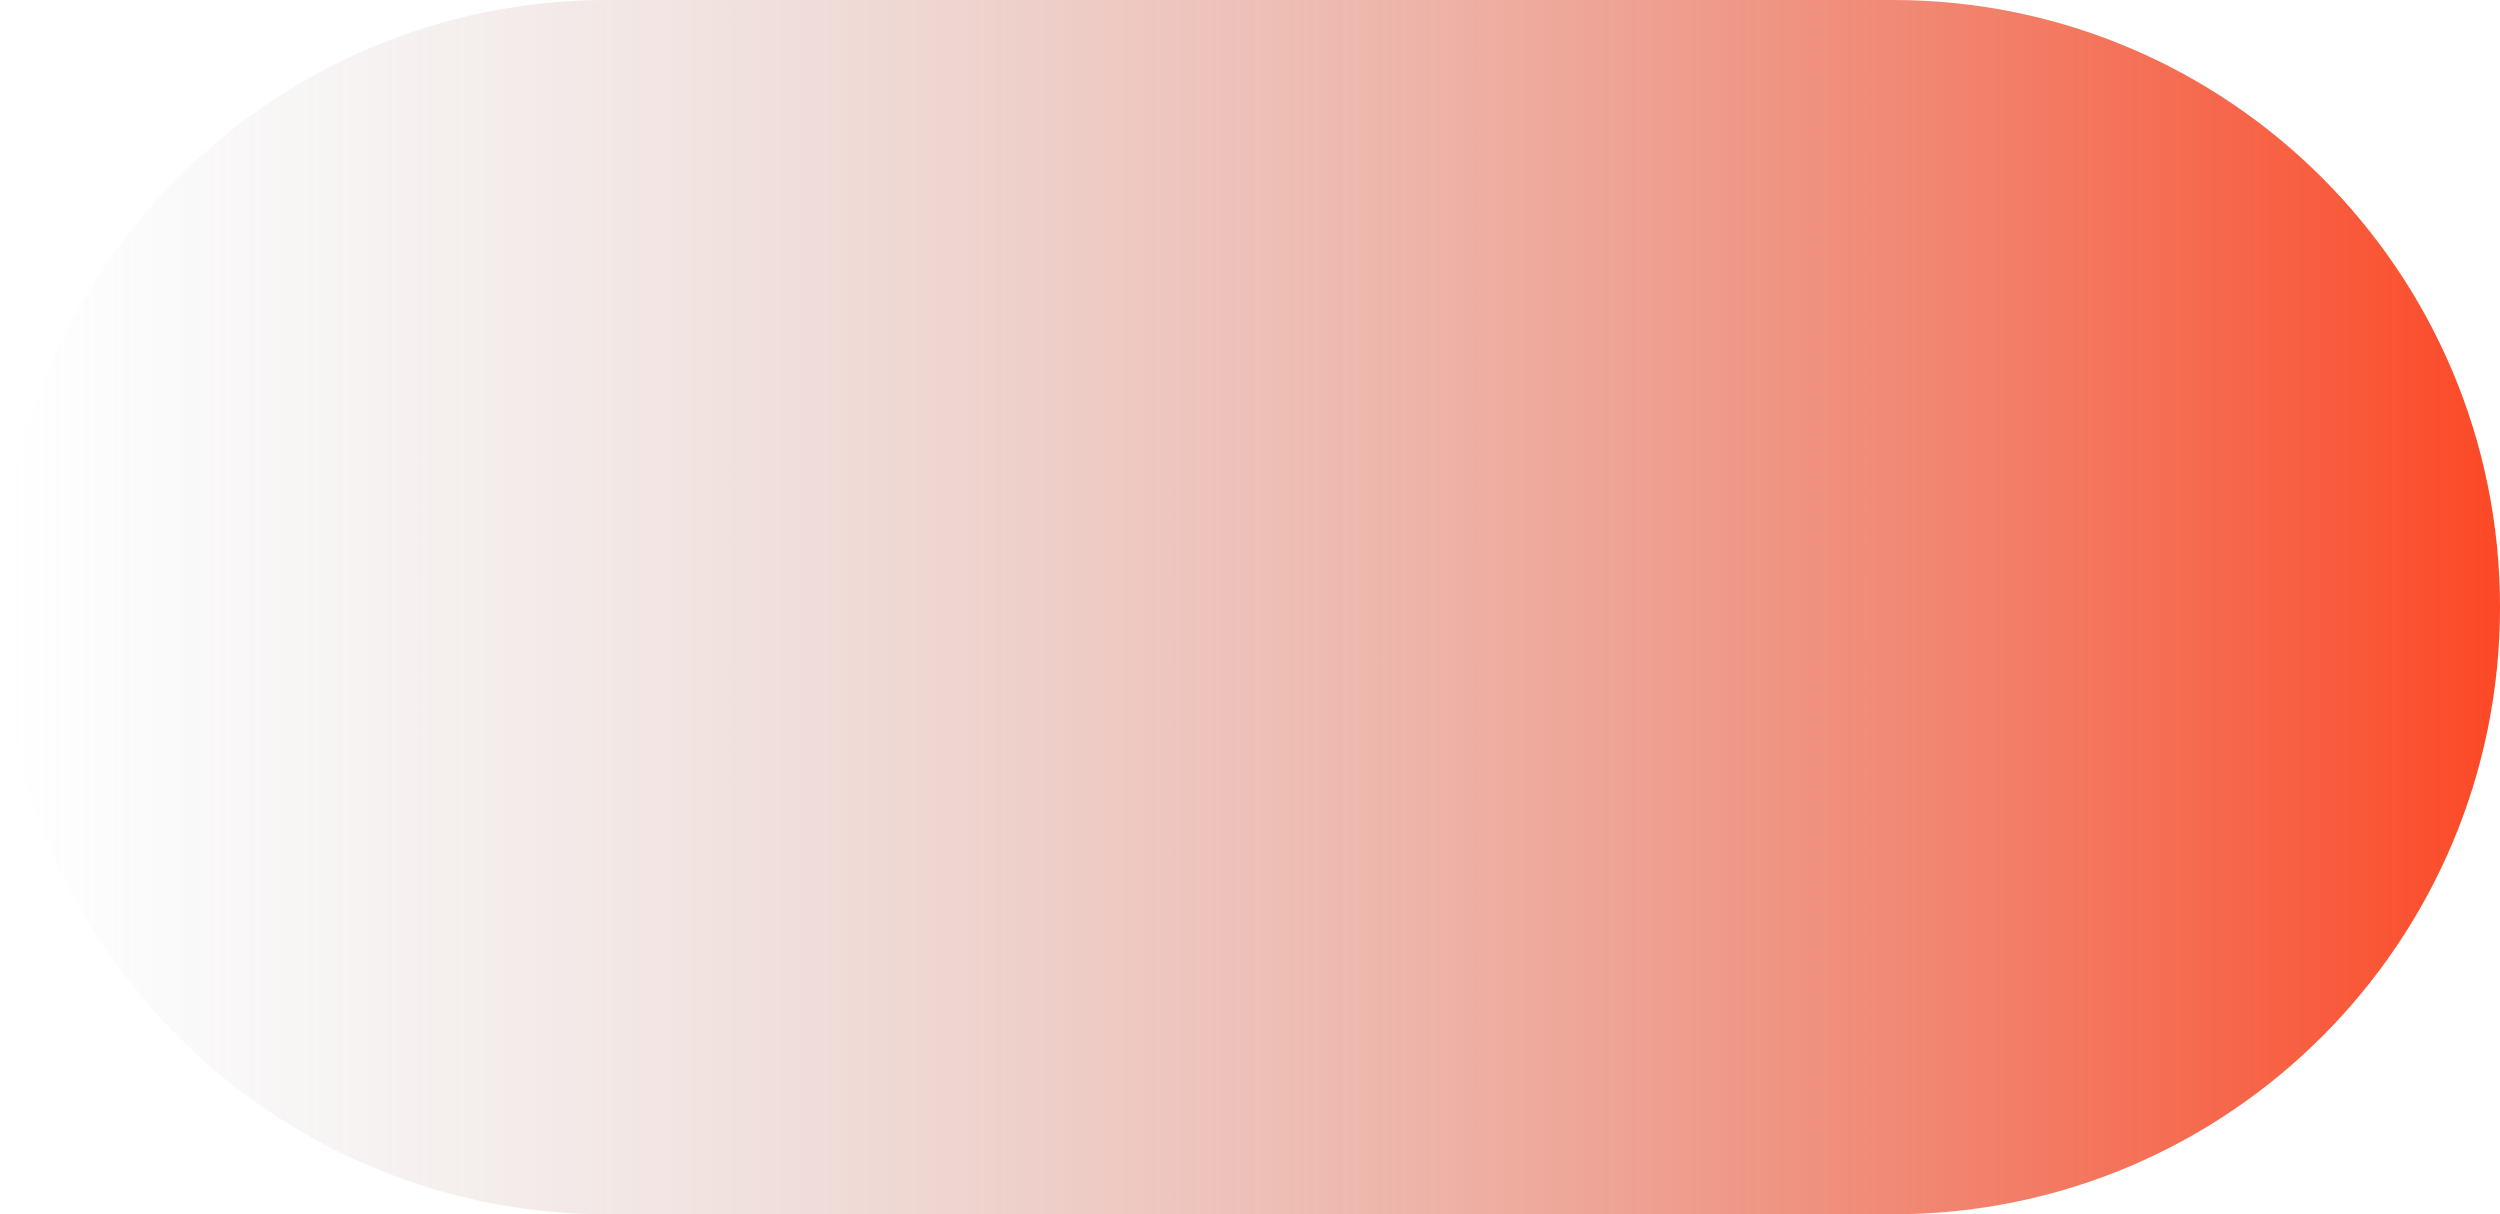
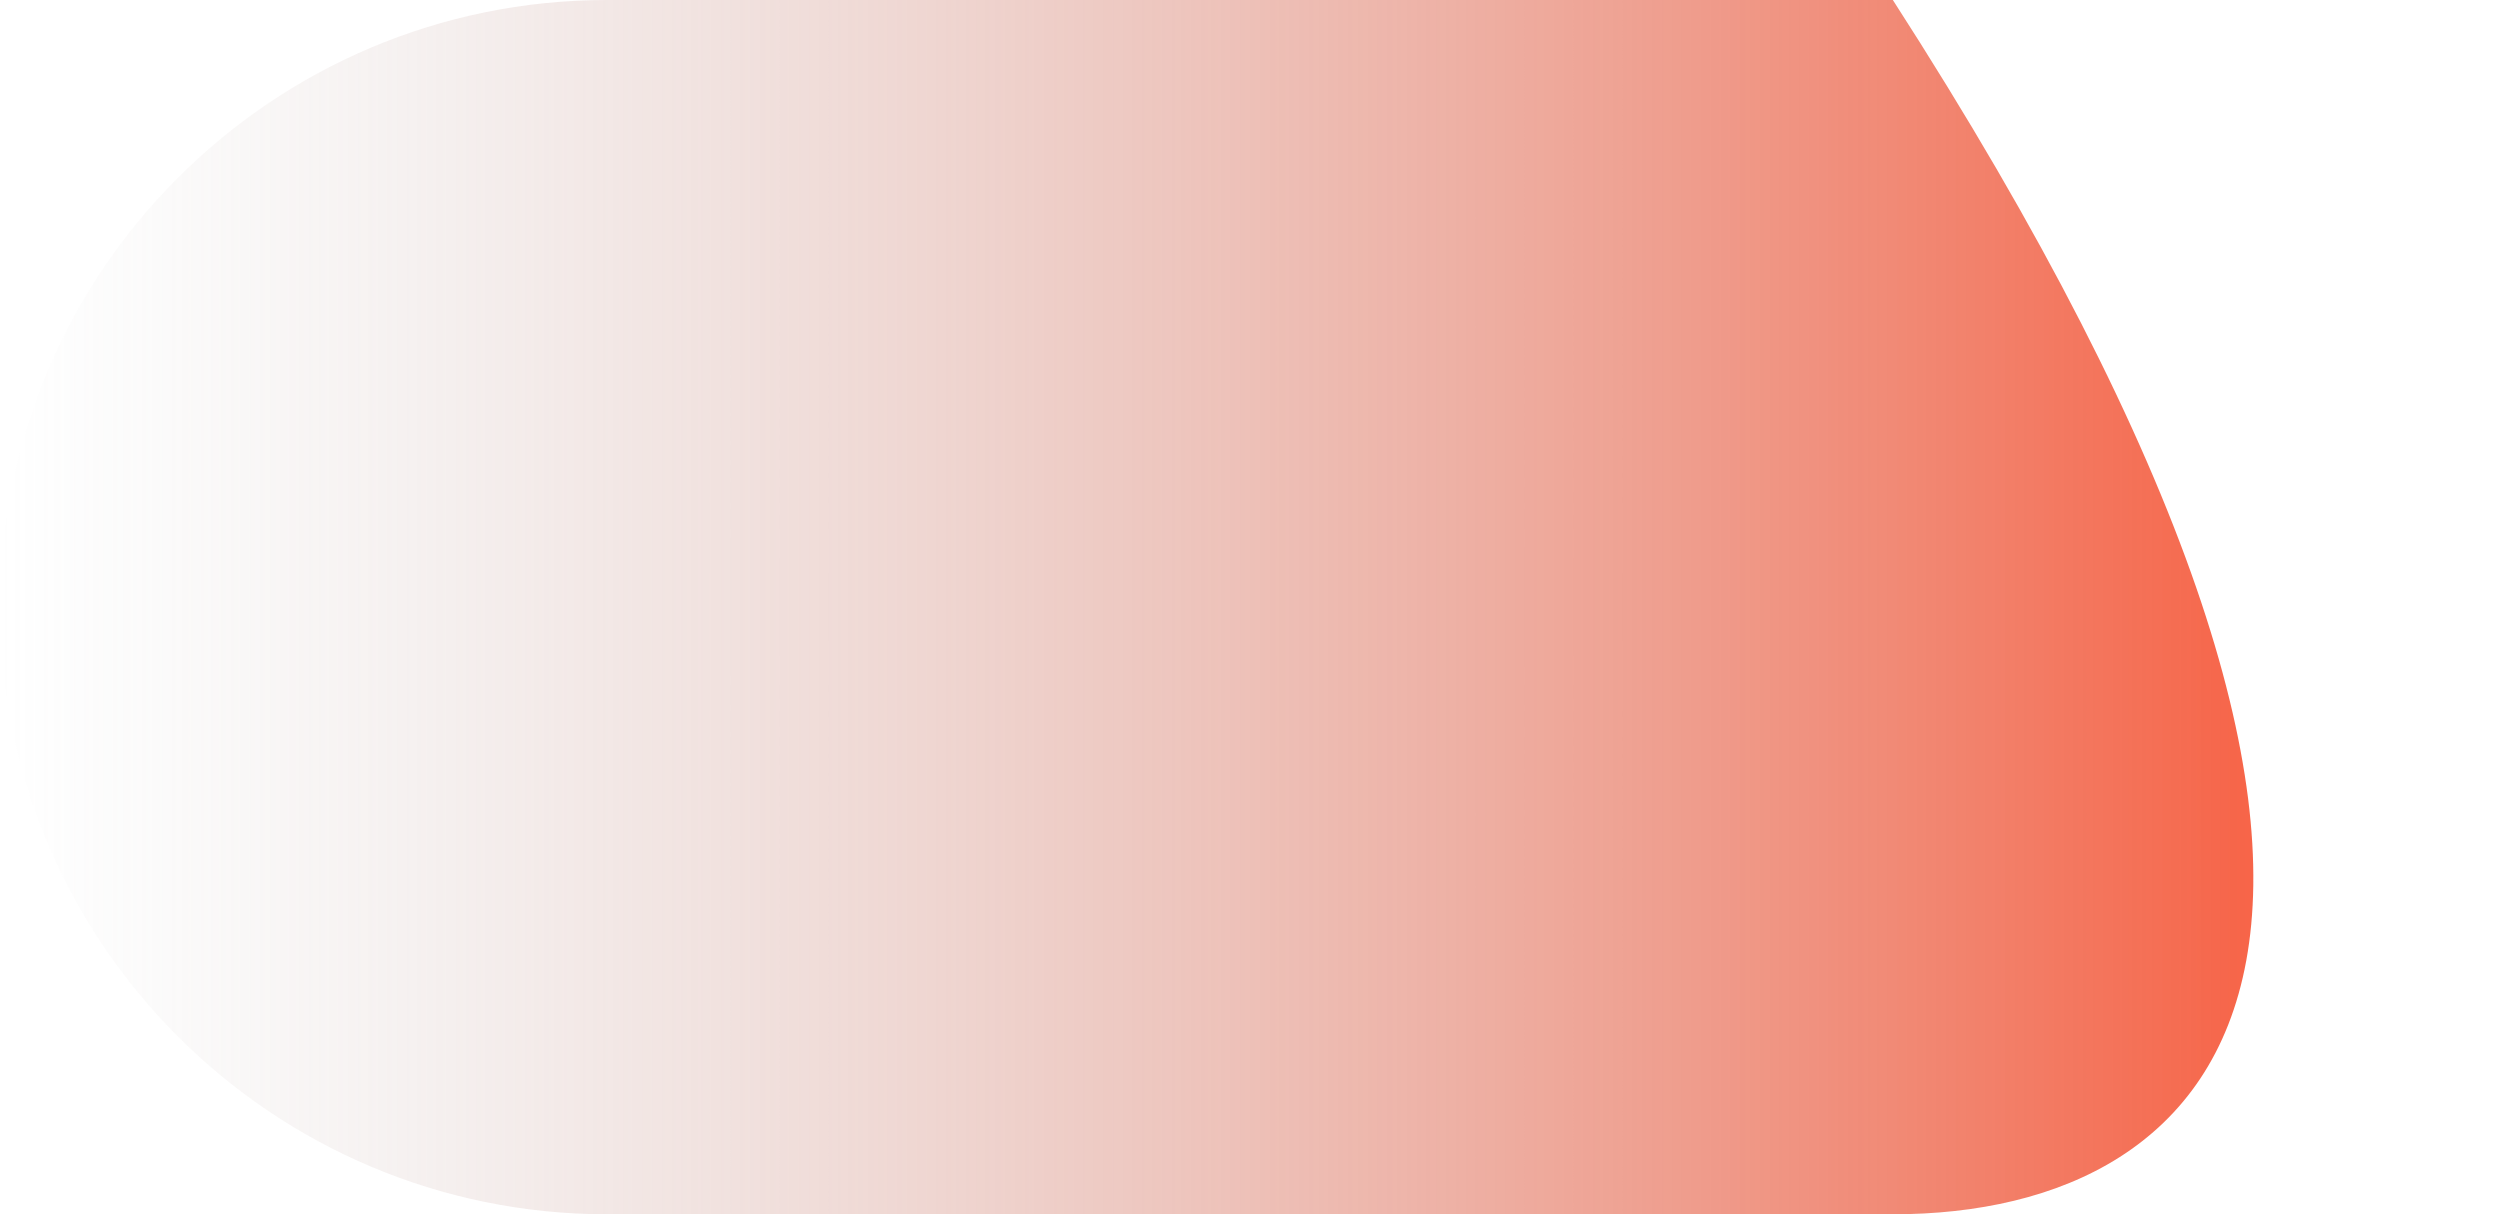
<svg xmlns="http://www.w3.org/2000/svg" width="105" height="51" viewBox="0 0 105 51" fill="none">
-   <path d="M0 25.5C0 11.417 11.417 0 25.5 0H79.5C93.583 0 105 11.417 105 25.5C105 39.583 93.583 51 79.5 51H25.5C11.417 51 0 39.583 0 25.5Z" fill="url(#paint0_linear_140_71)" />
+   <path d="M0 25.5C0 11.417 11.417 0 25.5 0H79.5C105 39.583 93.583 51 79.5 51H25.5C11.417 51 0 39.583 0 25.5Z" fill="url(#paint0_linear_140_71)" />
  <defs>
    <linearGradient id="paint0_linear_140_71" x1="0" y1="25.5" x2="105" y2="25.5" gradientUnits="userSpaceOnUse">
      <stop stop-color="#BCBBBB" stop-opacity="0" />
      <stop offset="1" stop-color="#FC4825" />
    </linearGradient>
  </defs>
</svg>